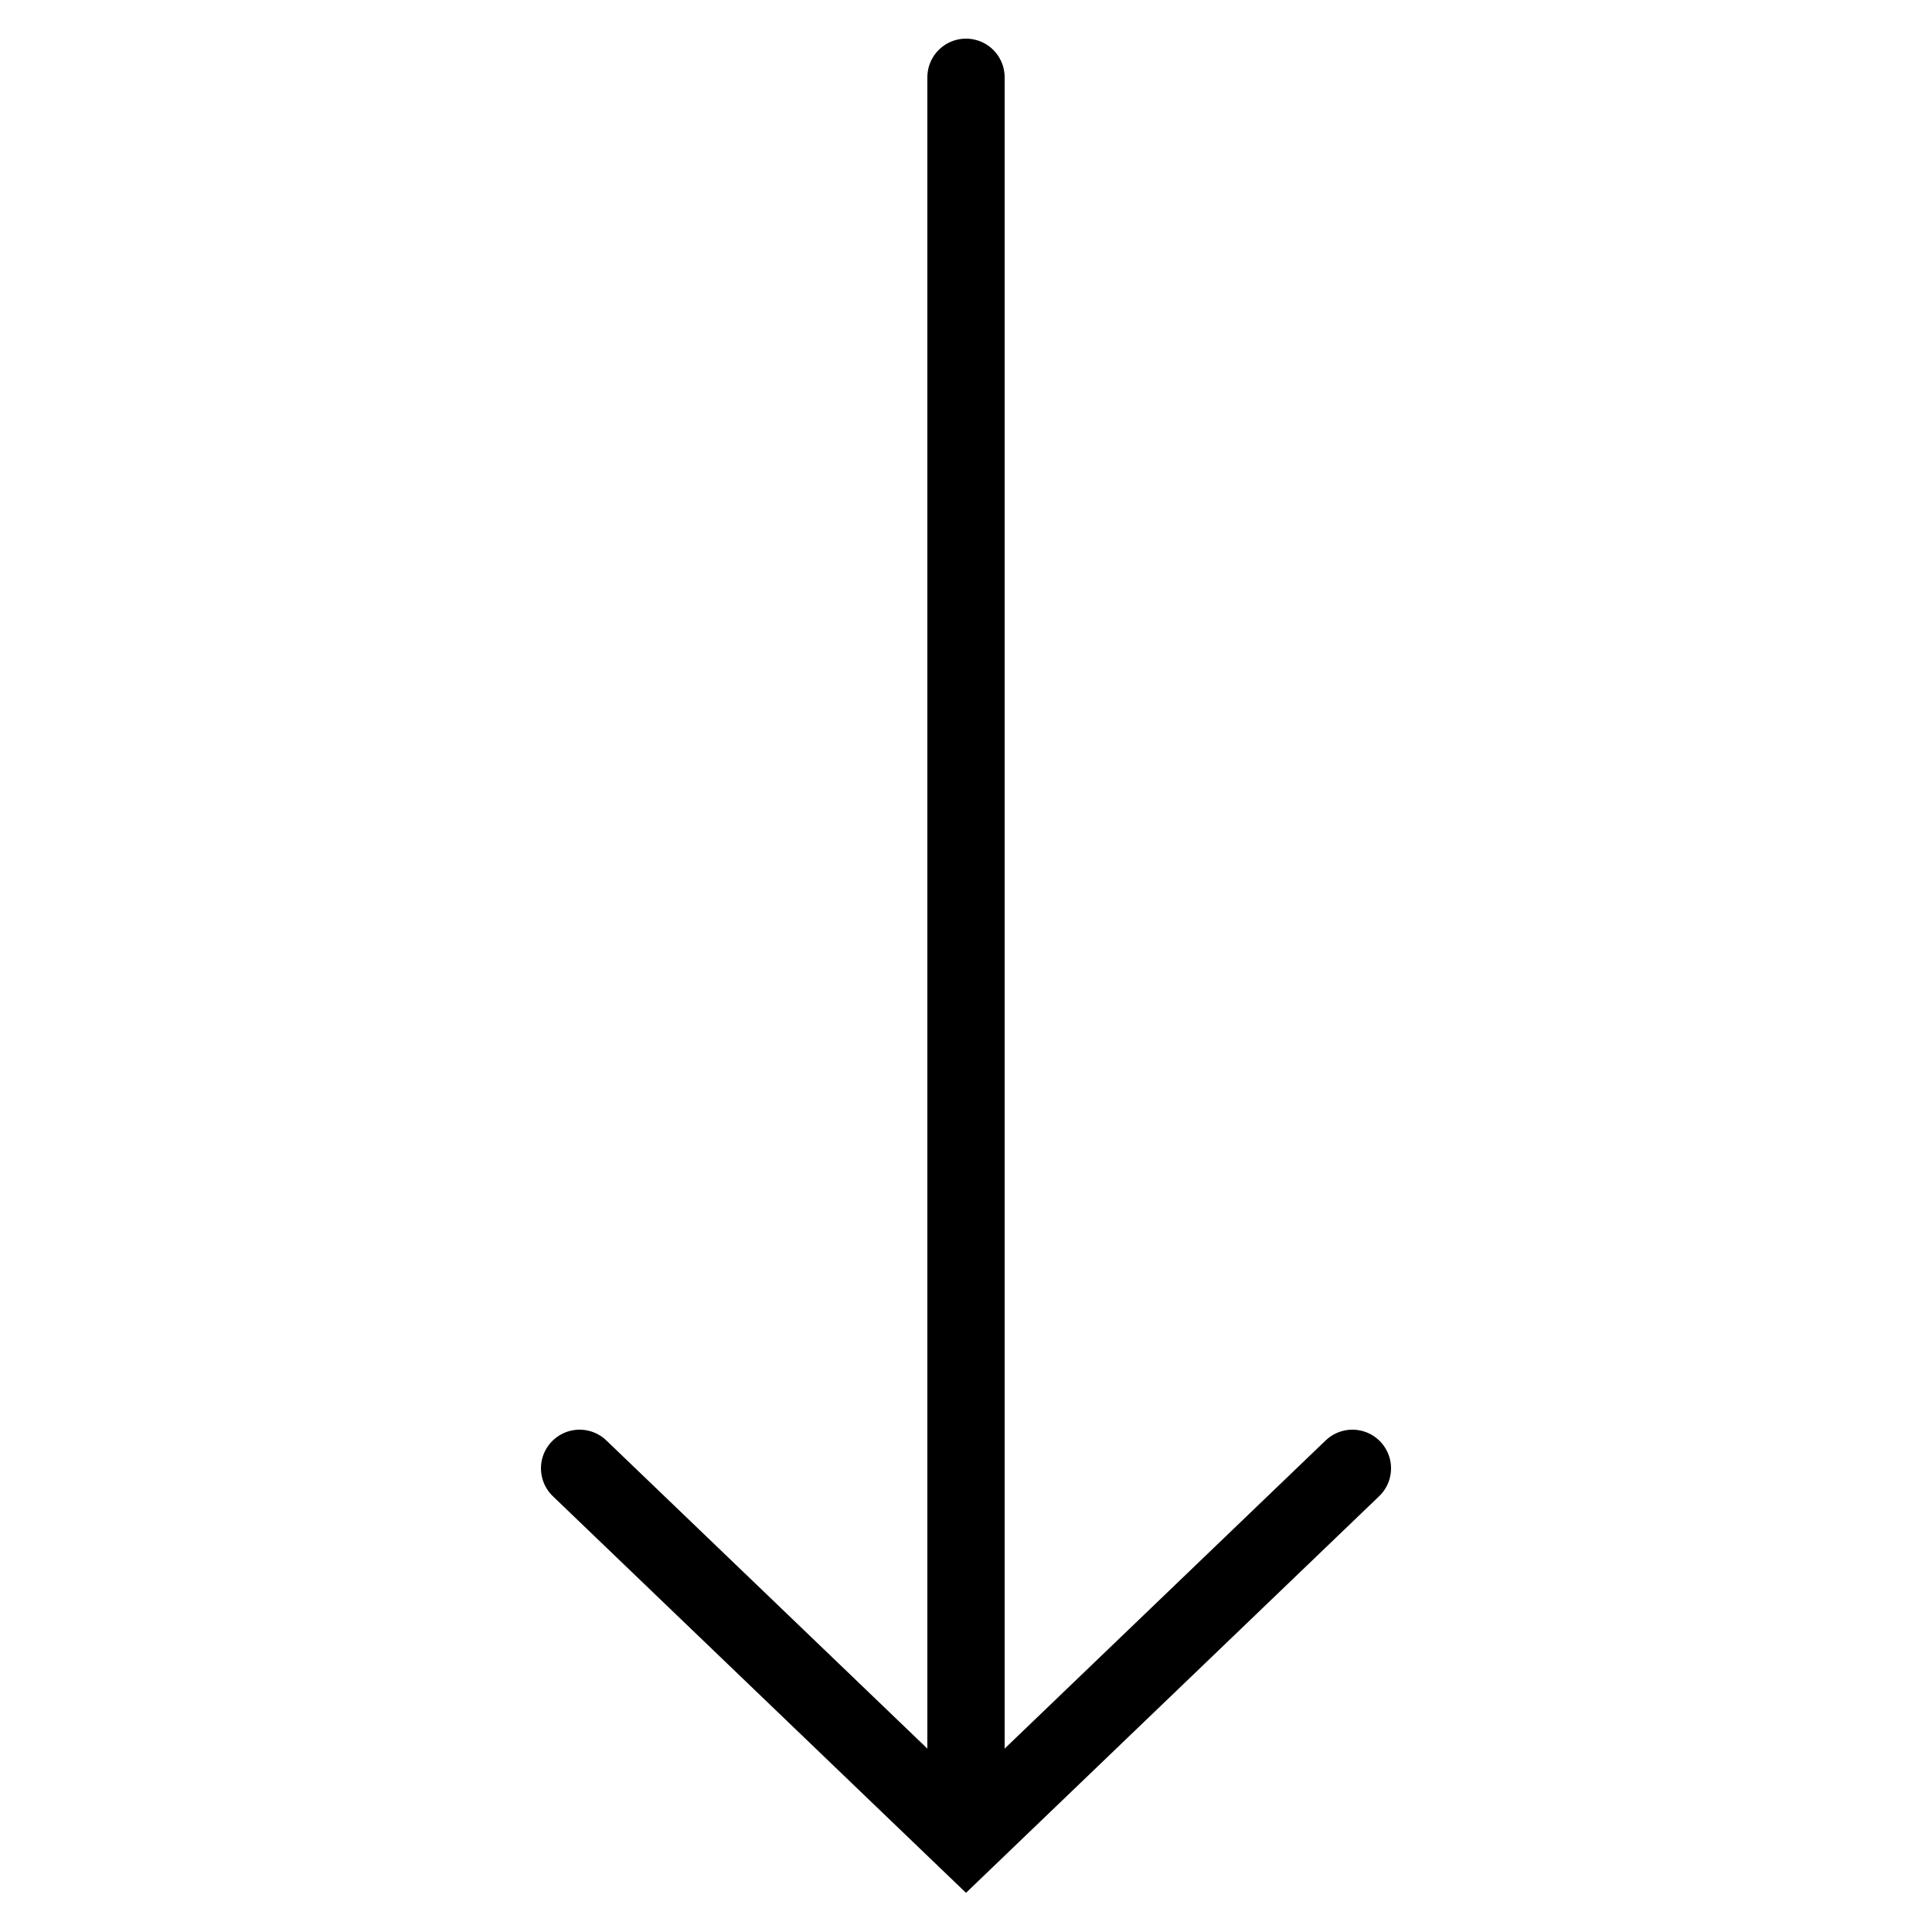
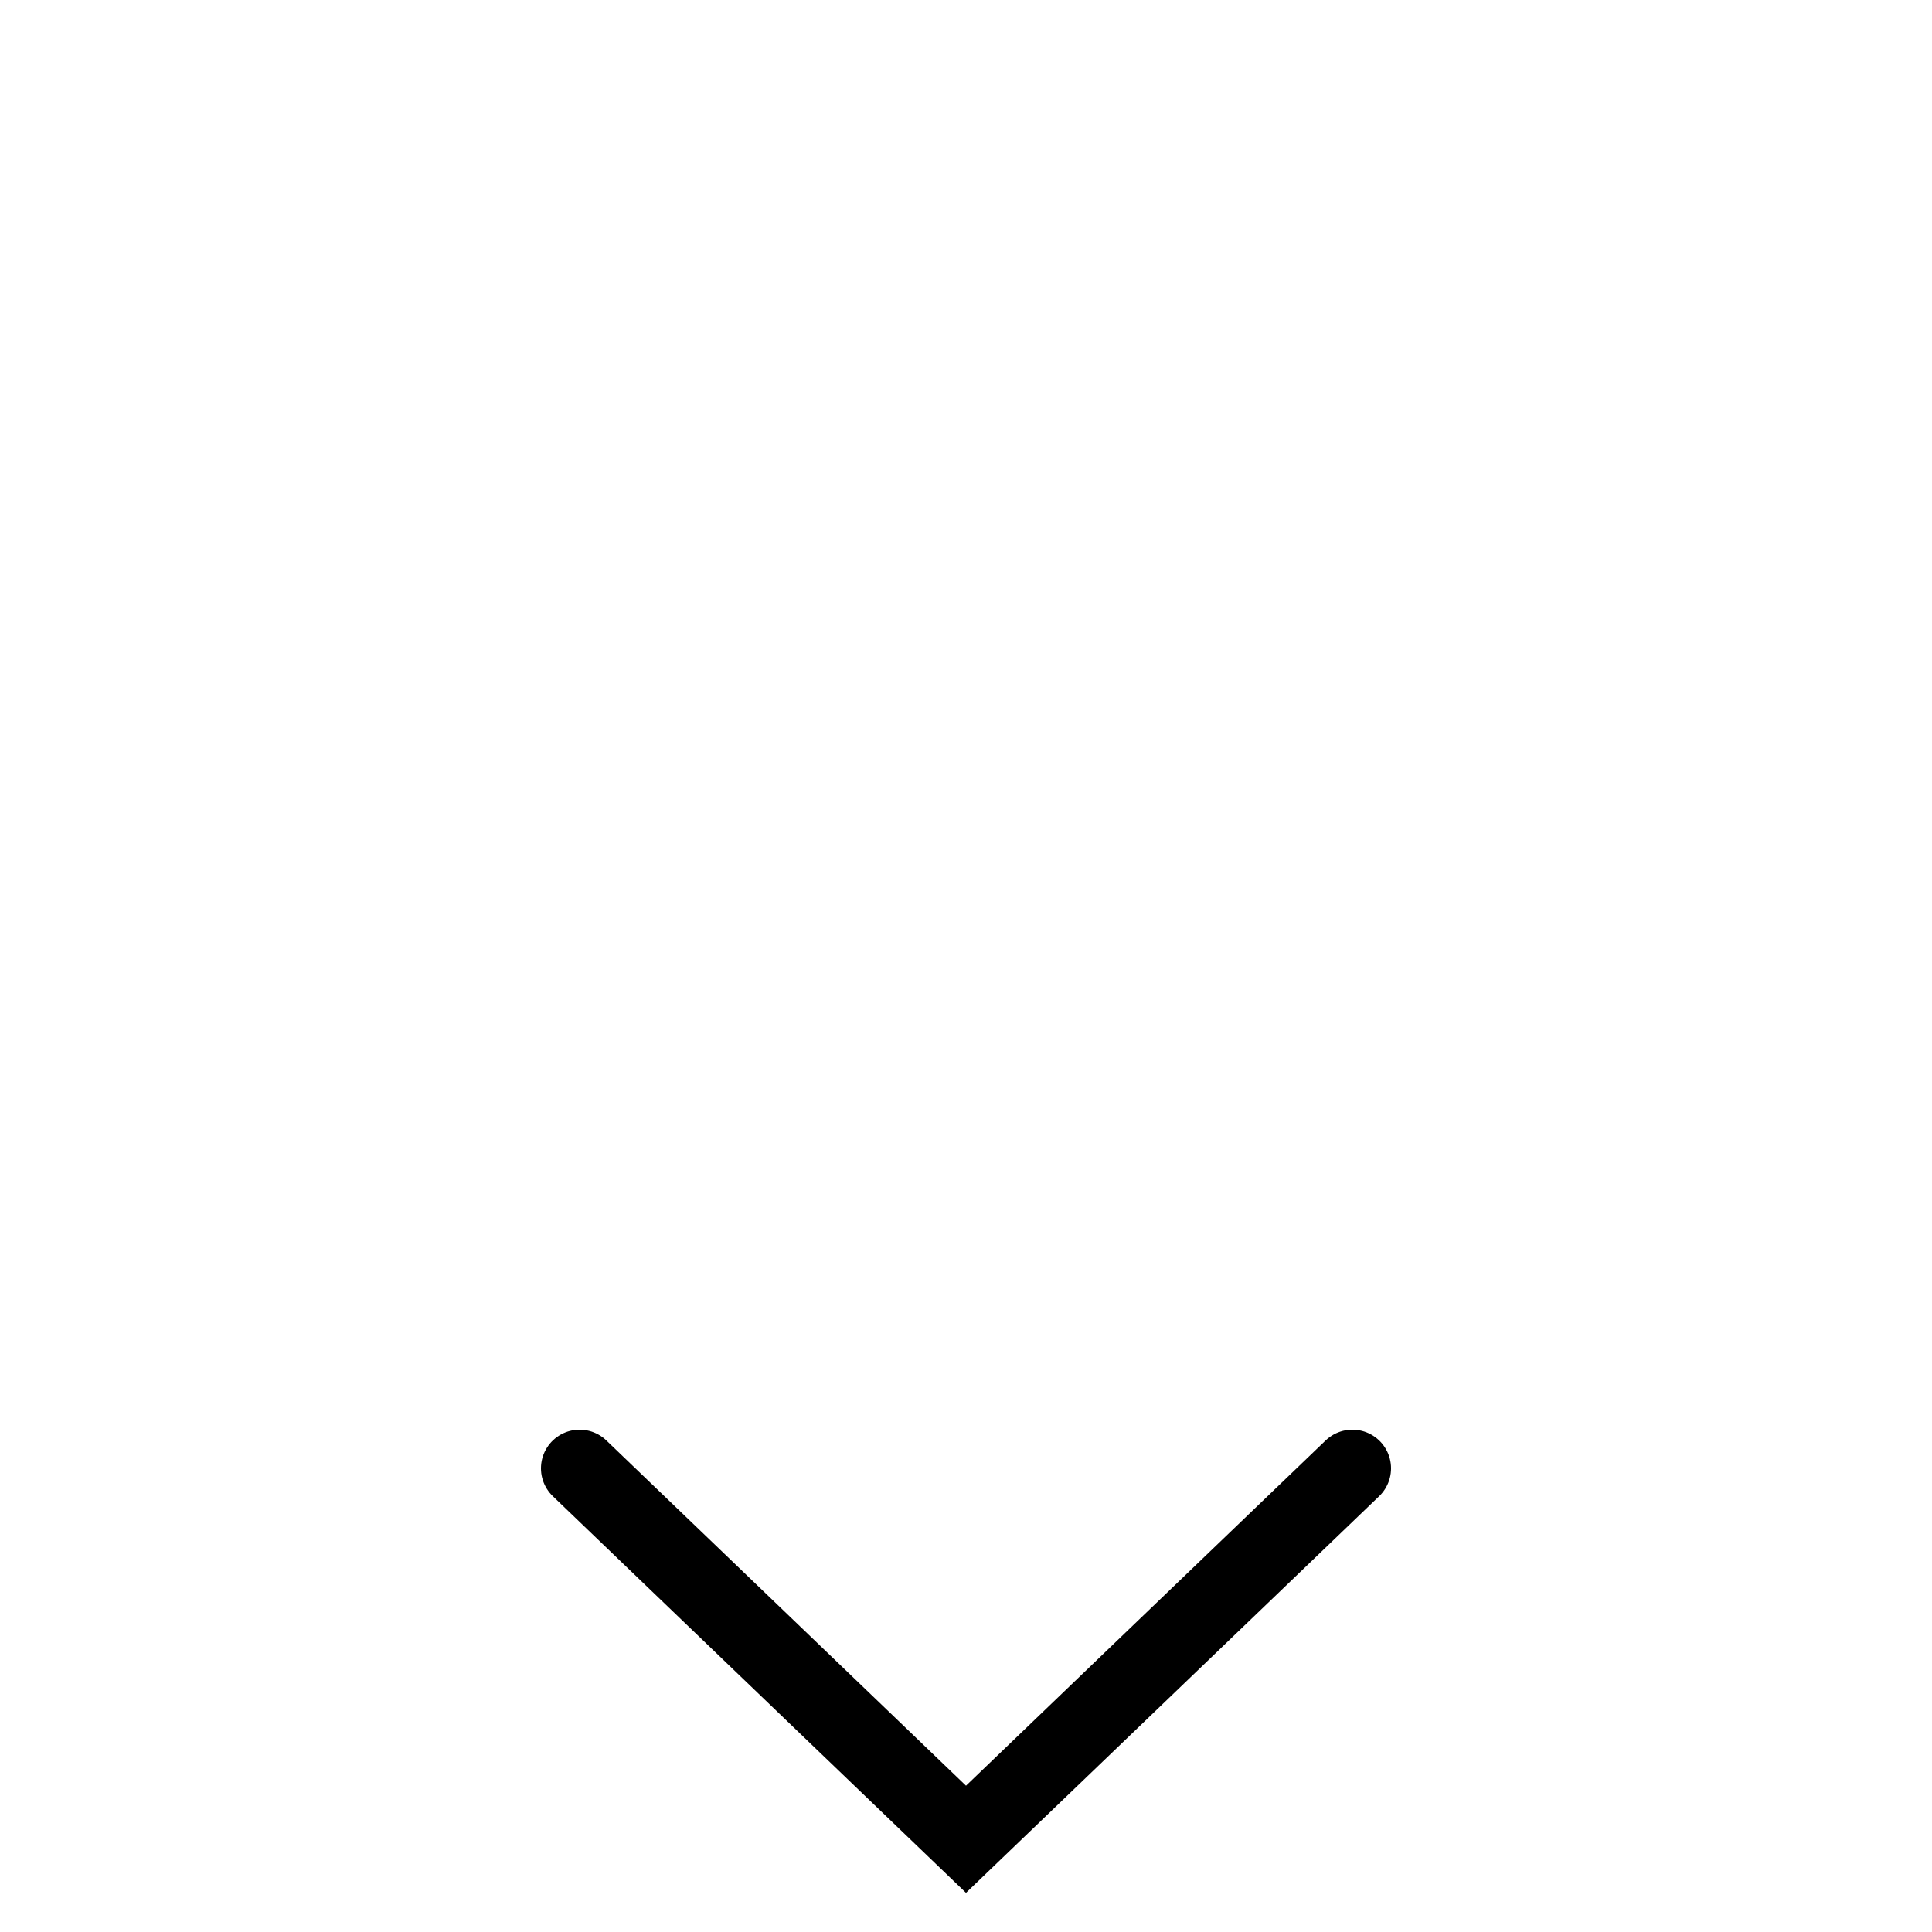
<svg xmlns="http://www.w3.org/2000/svg" viewBox="0 0 50 50" width="50px" height="50px">
  <g>
    <g>
      <g />
    </g>
  </g>
-   <line style="fill:none;stroke:#000000;stroke-width:2;stroke-linecap:round;stroke-miterlimit:10;" x1="25" y1="2" x2="25" y2="46.5" />
  <polyline style="fill:none;stroke:#000000;stroke-width:2;stroke-linecap:round;stroke-miterlimit:10;" points="15,38 25,47.6 35,38 " />
</svg>